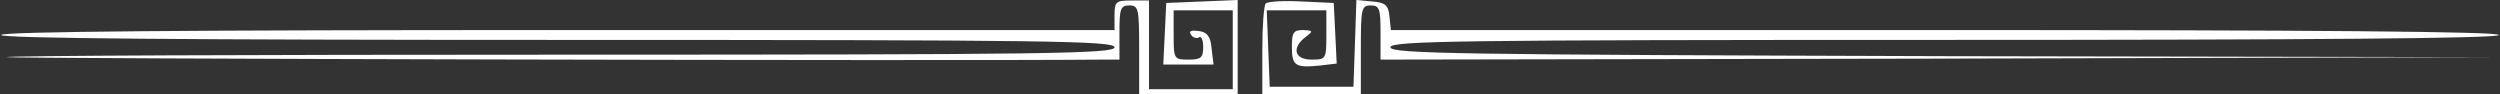
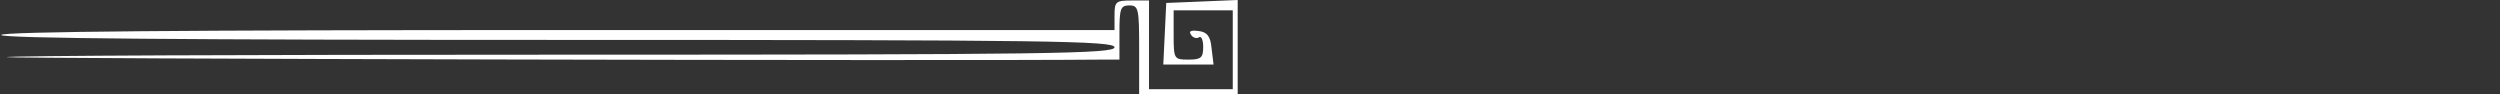
<svg xmlns="http://www.w3.org/2000/svg" width="1169" height="44" viewBox="0 0 1169 44" fill="none">
  <rect x="0" y="0" width="1169" height="44" fill="#333333" stroke="none" />
  <path d="M521.149 7.141V14.052H260.832C88.747 14.052 0.516 14.743 0.516 16.356C0.516 17.968 88.747 18.66 260.832 18.66C490.74 18.66 521.149 19.12 521.149 22.115C521.149 25.11 490.74 25.57 261.523 25.57C118.925 25.57 2.589 26.031 3.05 26.722C3.971 27.413 444.666 28.565 514.929 27.874H523.452V15.204C523.452 4.146 523.913 2.534 528.06 2.534C532.437 2.534 532.667 4.146 532.667 23.267V44H555.704H578.741V21.885V-0L562.154 0.691L545.337 1.382L544.646 15.895L543.955 30.178H555.704H567.453L566.531 22.576C566.07 17.047 564.458 14.974 560.542 14.513C557.086 14.052 555.704 14.513 556.856 16.125C557.547 17.508 559.39 18.199 560.542 17.508C561.693 16.586 562.615 18.66 562.615 21.885C562.615 26.953 561.693 27.874 555.704 27.874C549.023 27.874 548.793 27.644 548.793 16.356V4.837H562.615H576.437V23.267V41.696H556.856H537.274V20.963V0.23H529.211C521.84 0.23 521.149 0.691 521.149 7.141Z" fill="white" />
-   <path d="M591.87 1.612C590.949 2.534 590.258 12.44 590.258 23.728V44H613.295H636.332V23.267C636.332 4.146 636.562 2.534 640.939 2.534C645.086 2.534 645.546 4.146 645.546 15.204V27.874L906.554 27.413L1167.33 26.722L908.858 26.262C681.023 25.57 650.154 25.11 650.154 22.115C650.154 19.12 680.793 18.66 909.318 18.66C1080.48 18.66 1168.48 17.968 1168.48 16.356C1168.48 14.743 1080.71 14.052 909.549 14.052H650.384L649.693 7.602C649.232 2.534 647.85 1.151 641.63 0.691L634.258 -0L633.567 20.272L632.876 40.544H613.295H593.713L593.022 22.576L592.331 4.837H606.384H620.206V16.356C620.206 27.644 619.975 27.874 613.295 27.874C605.232 27.874 603.85 22.345 610.53 17.277C614.216 14.513 613.986 14.283 609.378 14.052C604.771 14.052 604.08 15.204 604.08 21.885C604.08 30.869 605.693 31.791 617.211 30.639L625.043 29.717L624.352 15.434L623.661 1.382L608.687 0.691C600.394 0.23 592.792 0.691 591.87 1.612Z" fill="white" />
</svg>